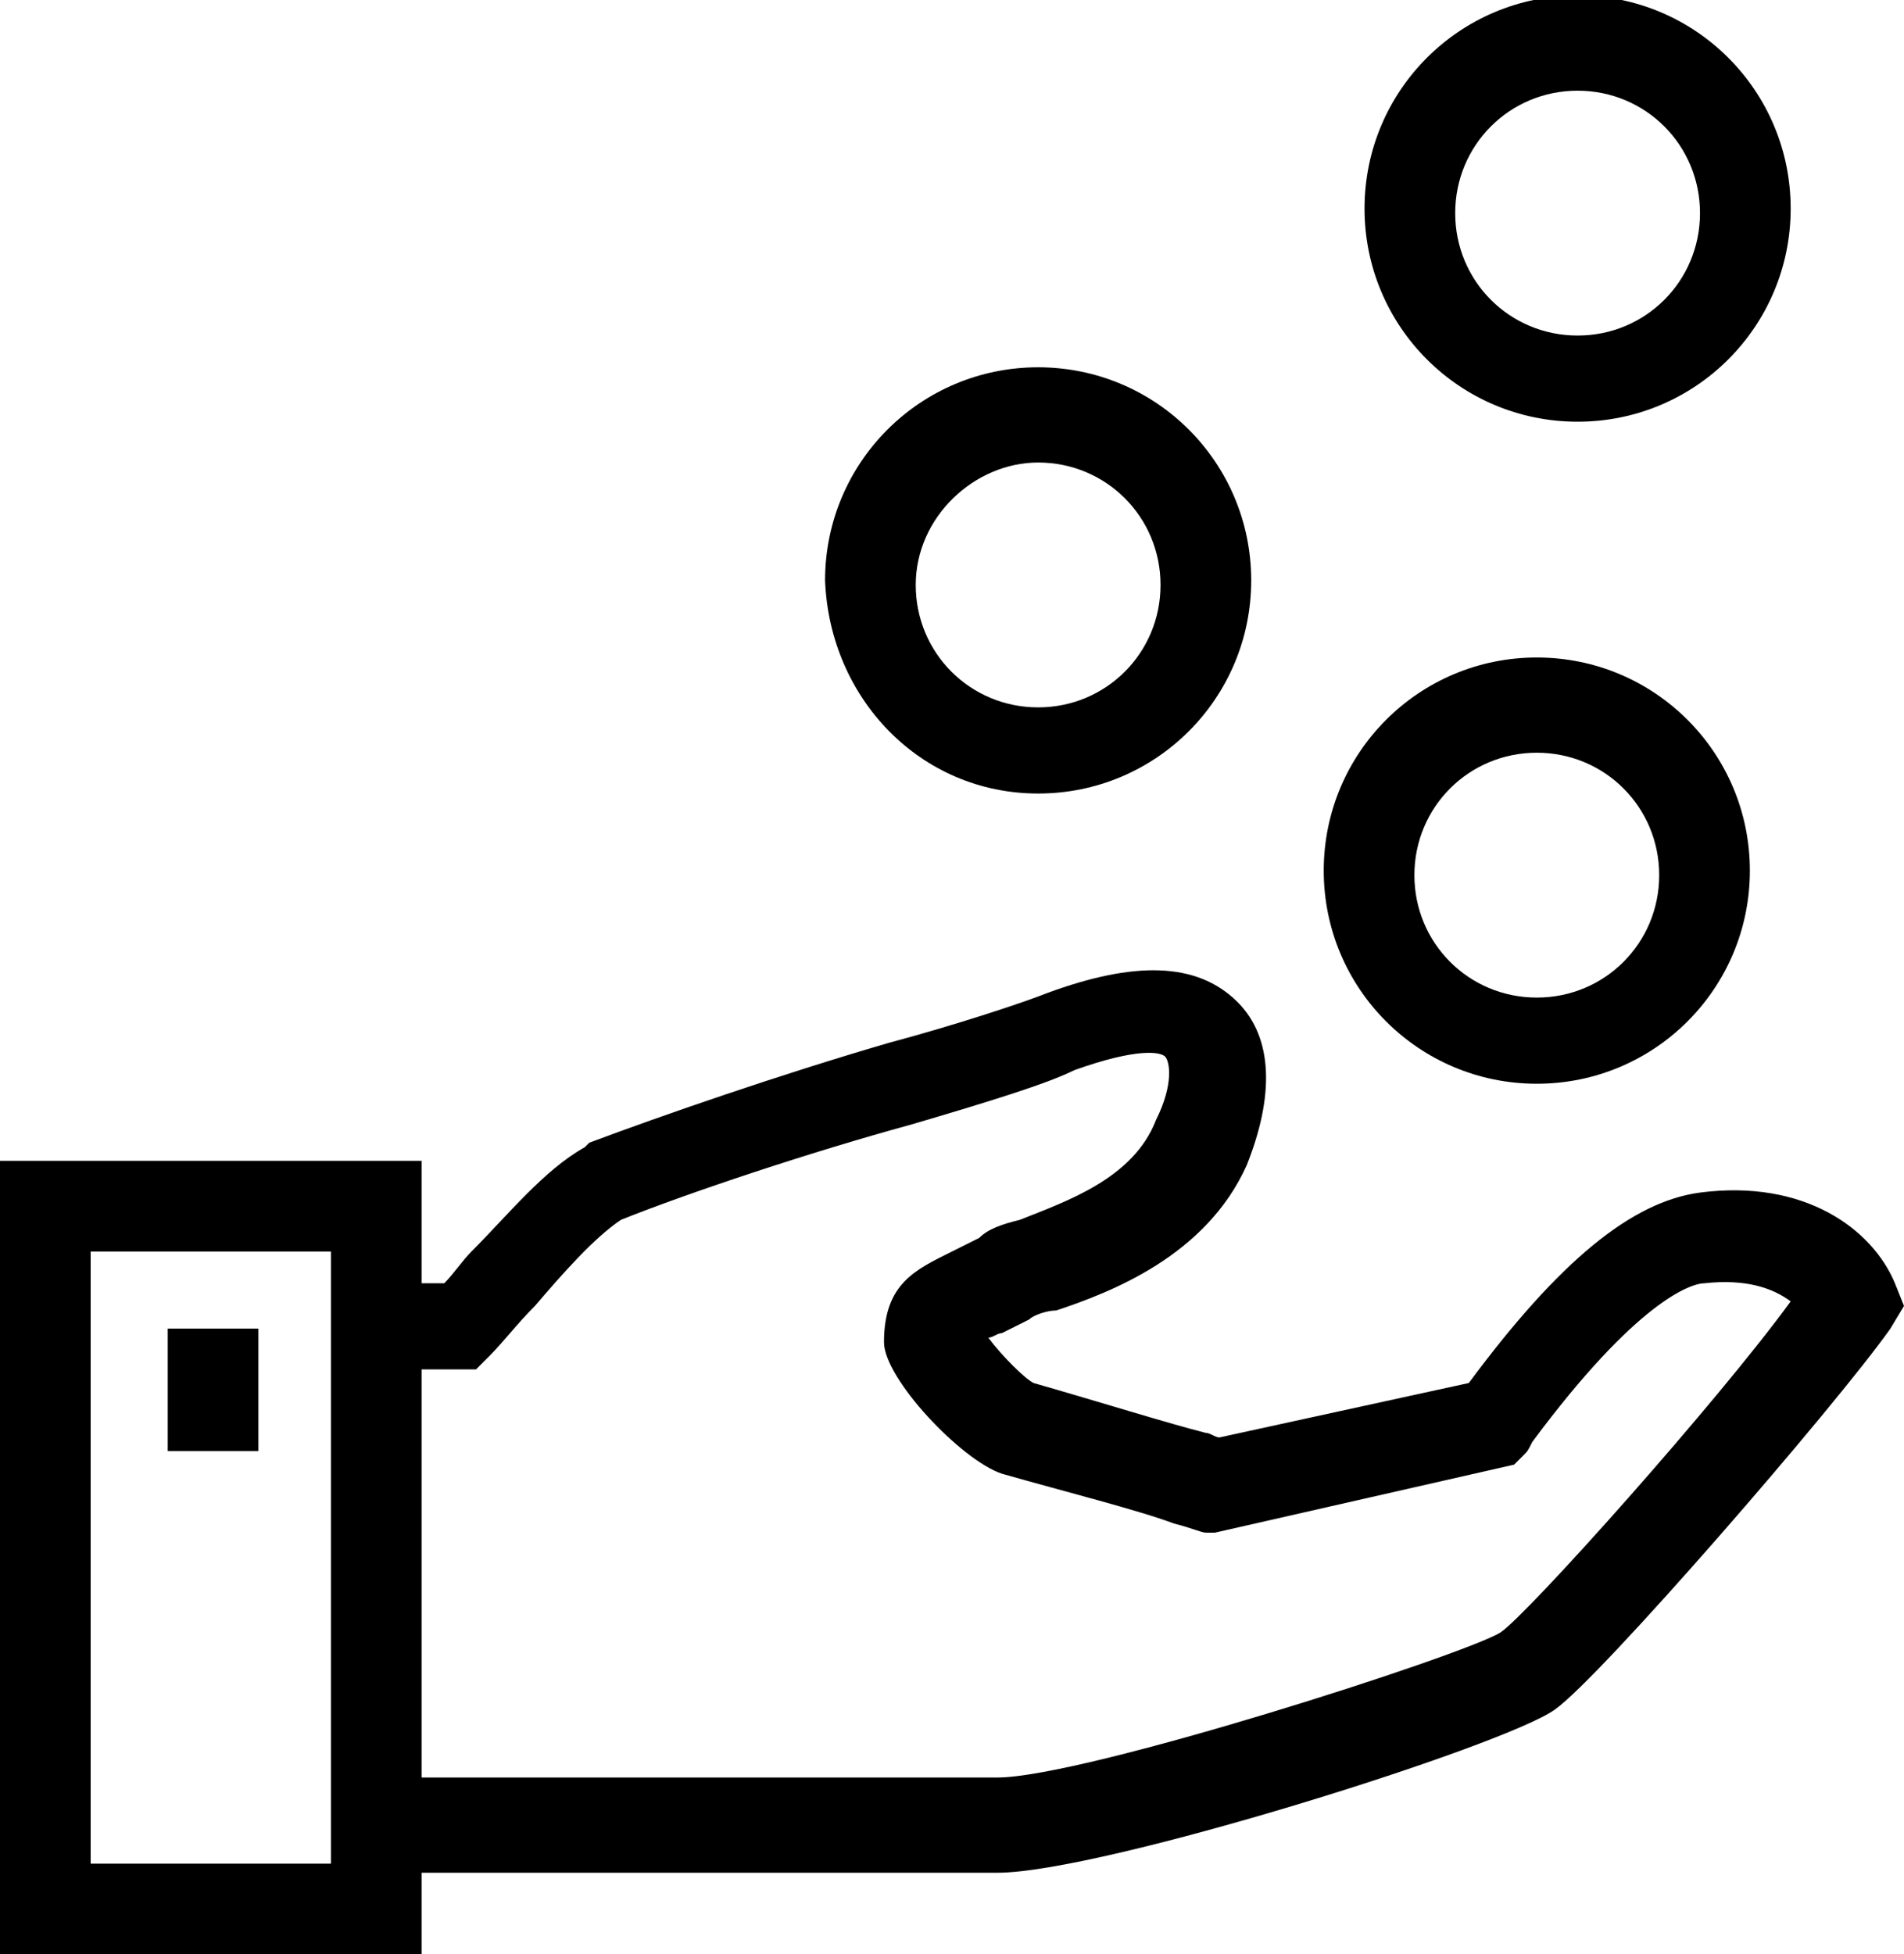
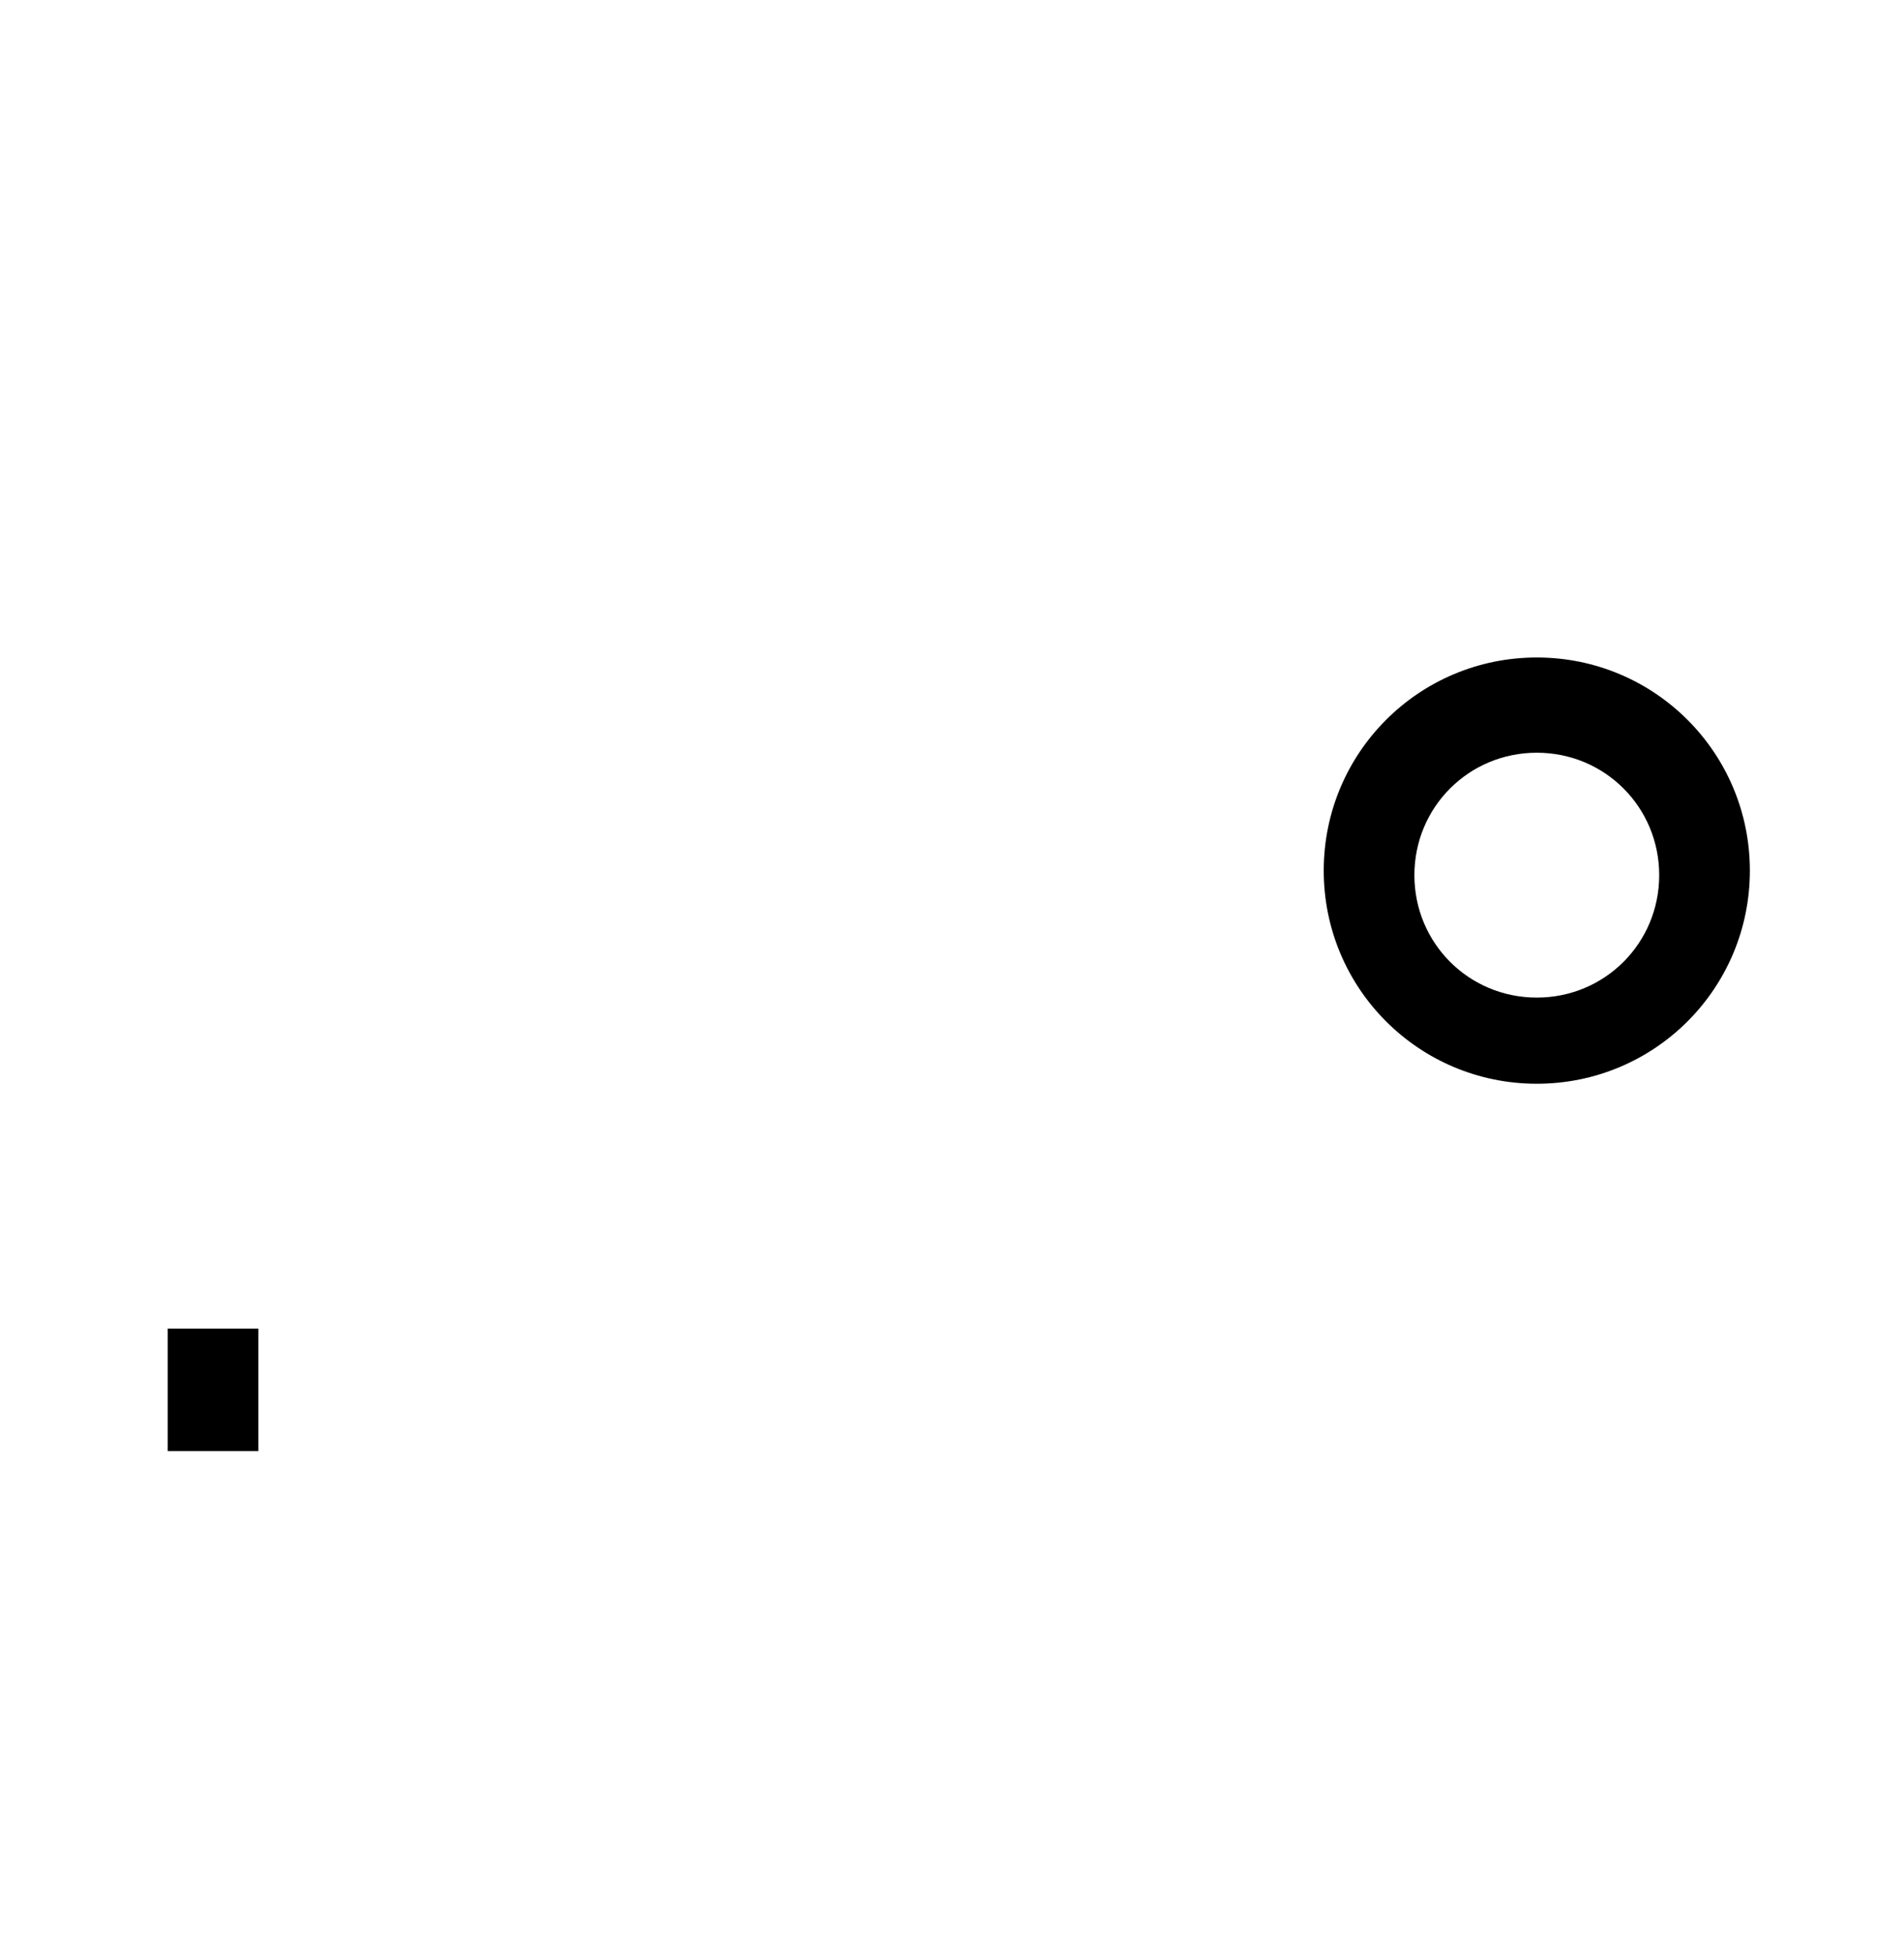
<svg xmlns="http://www.w3.org/2000/svg" version="1.1" id="Layer_1" x="0px" y="0px" viewBox="0 0 42 43.1">
  <g>
-     <path d="M41.8,28.3c-0.5-1.2-2-2.3-4.3-2c-1.5,0.2-3.1,1.5-5.1,4.2l-5.5,1.2c-0.1,0-0.2-0.1-0.3-0.1c-0.8-0.2-2.4-0.7-3.8-1.1 c-0.2-0.1-0.7-0.6-1-1c0.1,0,0.2-0.1,0.3-0.1c0.2-0.1,0.4-0.2,0.6-0.3c0.1-0.1,0.4-0.2,0.6-0.2c1.2-0.4,3.3-1.2,4.2-3.2 c0.6-1.5,0.6-2.8-0.2-3.6c-0.9-0.9-2.3-0.9-4.2-0.2c-0.5,0.2-2,0.7-3.5,1.1c-2.4,0.7-5,1.6-6.6,2.2l-0.1,0.1 c-0.9,0.5-1.7,1.5-2.5,2.3c-0.2,0.2-0.4,0.5-0.6,0.7H9.3v-2.7H0v17.5h9.3v-1.8H22c2.3,0,11.2-2.8,12.3-3.6c1-0.7,6.2-6.7,7.4-8.4 l0.3-0.5L41.8,28.3z M7.3,41.1H2V27.6h5.3V41.1z M33.1,36c-0.8,0.5-9.2,3.2-11.1,3.2H9.3v-9h1.2l0.3-0.3c0.3-0.3,0.6-0.7,1-1.1 c0.6-0.7,1.3-1.5,1.9-1.9c1.5-0.6,4.2-1.5,6.4-2.1c1.7-0.5,3-0.9,3.6-1.2c1.4-0.5,1.9-0.4,2-0.3c0.1,0.1,0.2,0.6-0.2,1.4 c-0.5,1.3-2,1.8-3,2.2c-0.4,0.1-0.7,0.2-0.9,0.4c-0.2,0.1-0.4,0.2-0.6,0.3c-0.8,0.4-1.5,0.7-1.5,2c0,0.8,1.7,2.6,2.6,2.9 c1.4,0.4,3,0.8,3.8,1.1c0.4,0.1,0.6,0.2,0.7,0.2l0.2,0l6.6-1.5l0.2-0.2c0.1-0.1,0.1-0.1,0.2-0.3c2.3-3.1,3.5-3.5,3.8-3.5 c0.9-0.1,1.5,0.1,1.9,0.4C37.9,30.9,33.7,35.6,33.1,36z" />
-     <path d="M34.8,9.3c2.6,0,4.7-2.1,4.7-4.7c0-2.6-2.1-4.7-4.7-4.7s-4.7,2.1-4.7,4.7C30.1,7.2,32.2,9.3,34.8,9.3z M34.8,2 c1.5,0,2.7,1.2,2.7,2.7s-1.2,2.7-2.7,2.7s-2.7-1.2-2.7-2.7S33.3,2,34.8,2z" />
-     <path d="M22.9,17.5c2.6,0,4.7-2.1,4.7-4.7c0-2.6-2.1-4.7-4.7-4.7c-2.6,0-4.7,2.1-4.7,4.7C18.3,15.4,20.3,17.5,22.9,17.5z M22.9,10.2c1.5,0,2.7,1.2,2.7,2.7s-1.2,2.7-2.7,2.7c-1.5,0-2.7-1.2-2.7-2.7S21.5,10.2,22.9,10.2z" />
    <path d="M33.9,23.9c2.6,0,4.7-2.1,4.7-4.7s-2.1-4.7-4.7-4.7c-2.6,0-4.7,2.1-4.7,4.7S31.3,23.9,33.9,23.9z M33.9,16.6 c1.5,0,2.7,1.2,2.7,2.7s-1.2,2.7-2.7,2.7c-1.5,0-2.7-1.2-2.7-2.7S32.4,16.6,33.9,16.6z" />
    <rect x="3.7" y="29.3" width="2" height="2.7" />
  </g>
</svg>